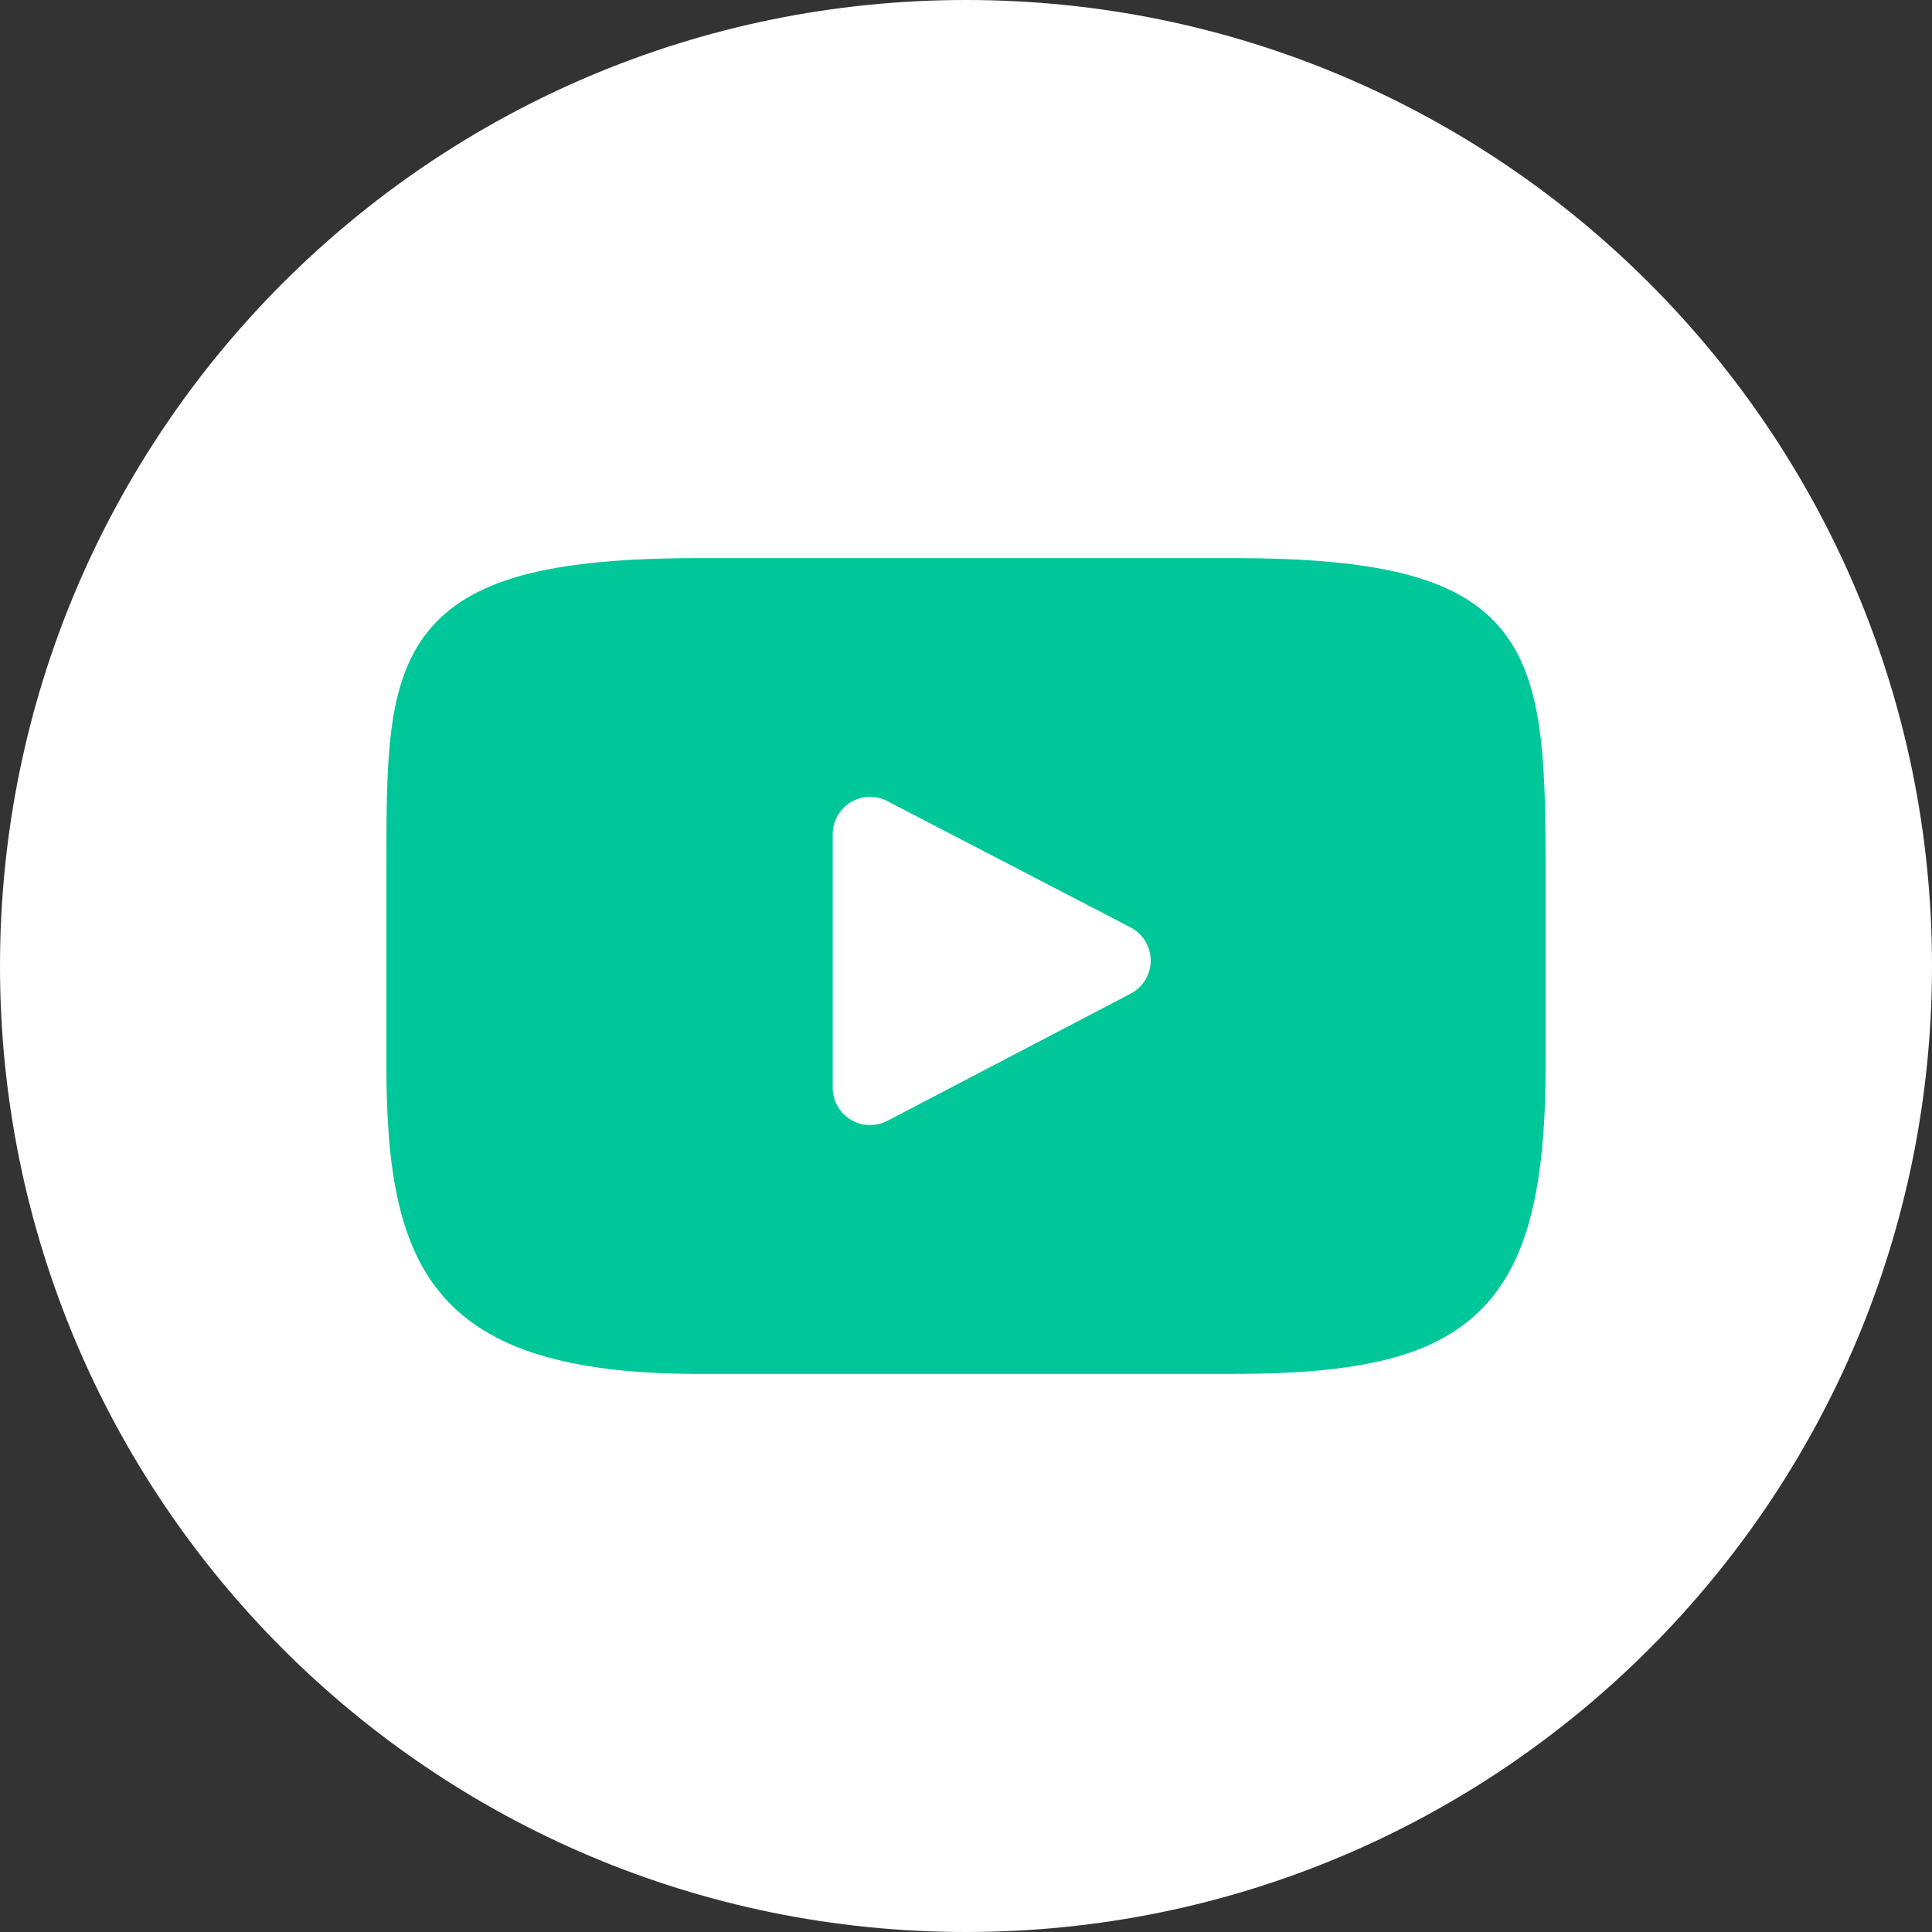
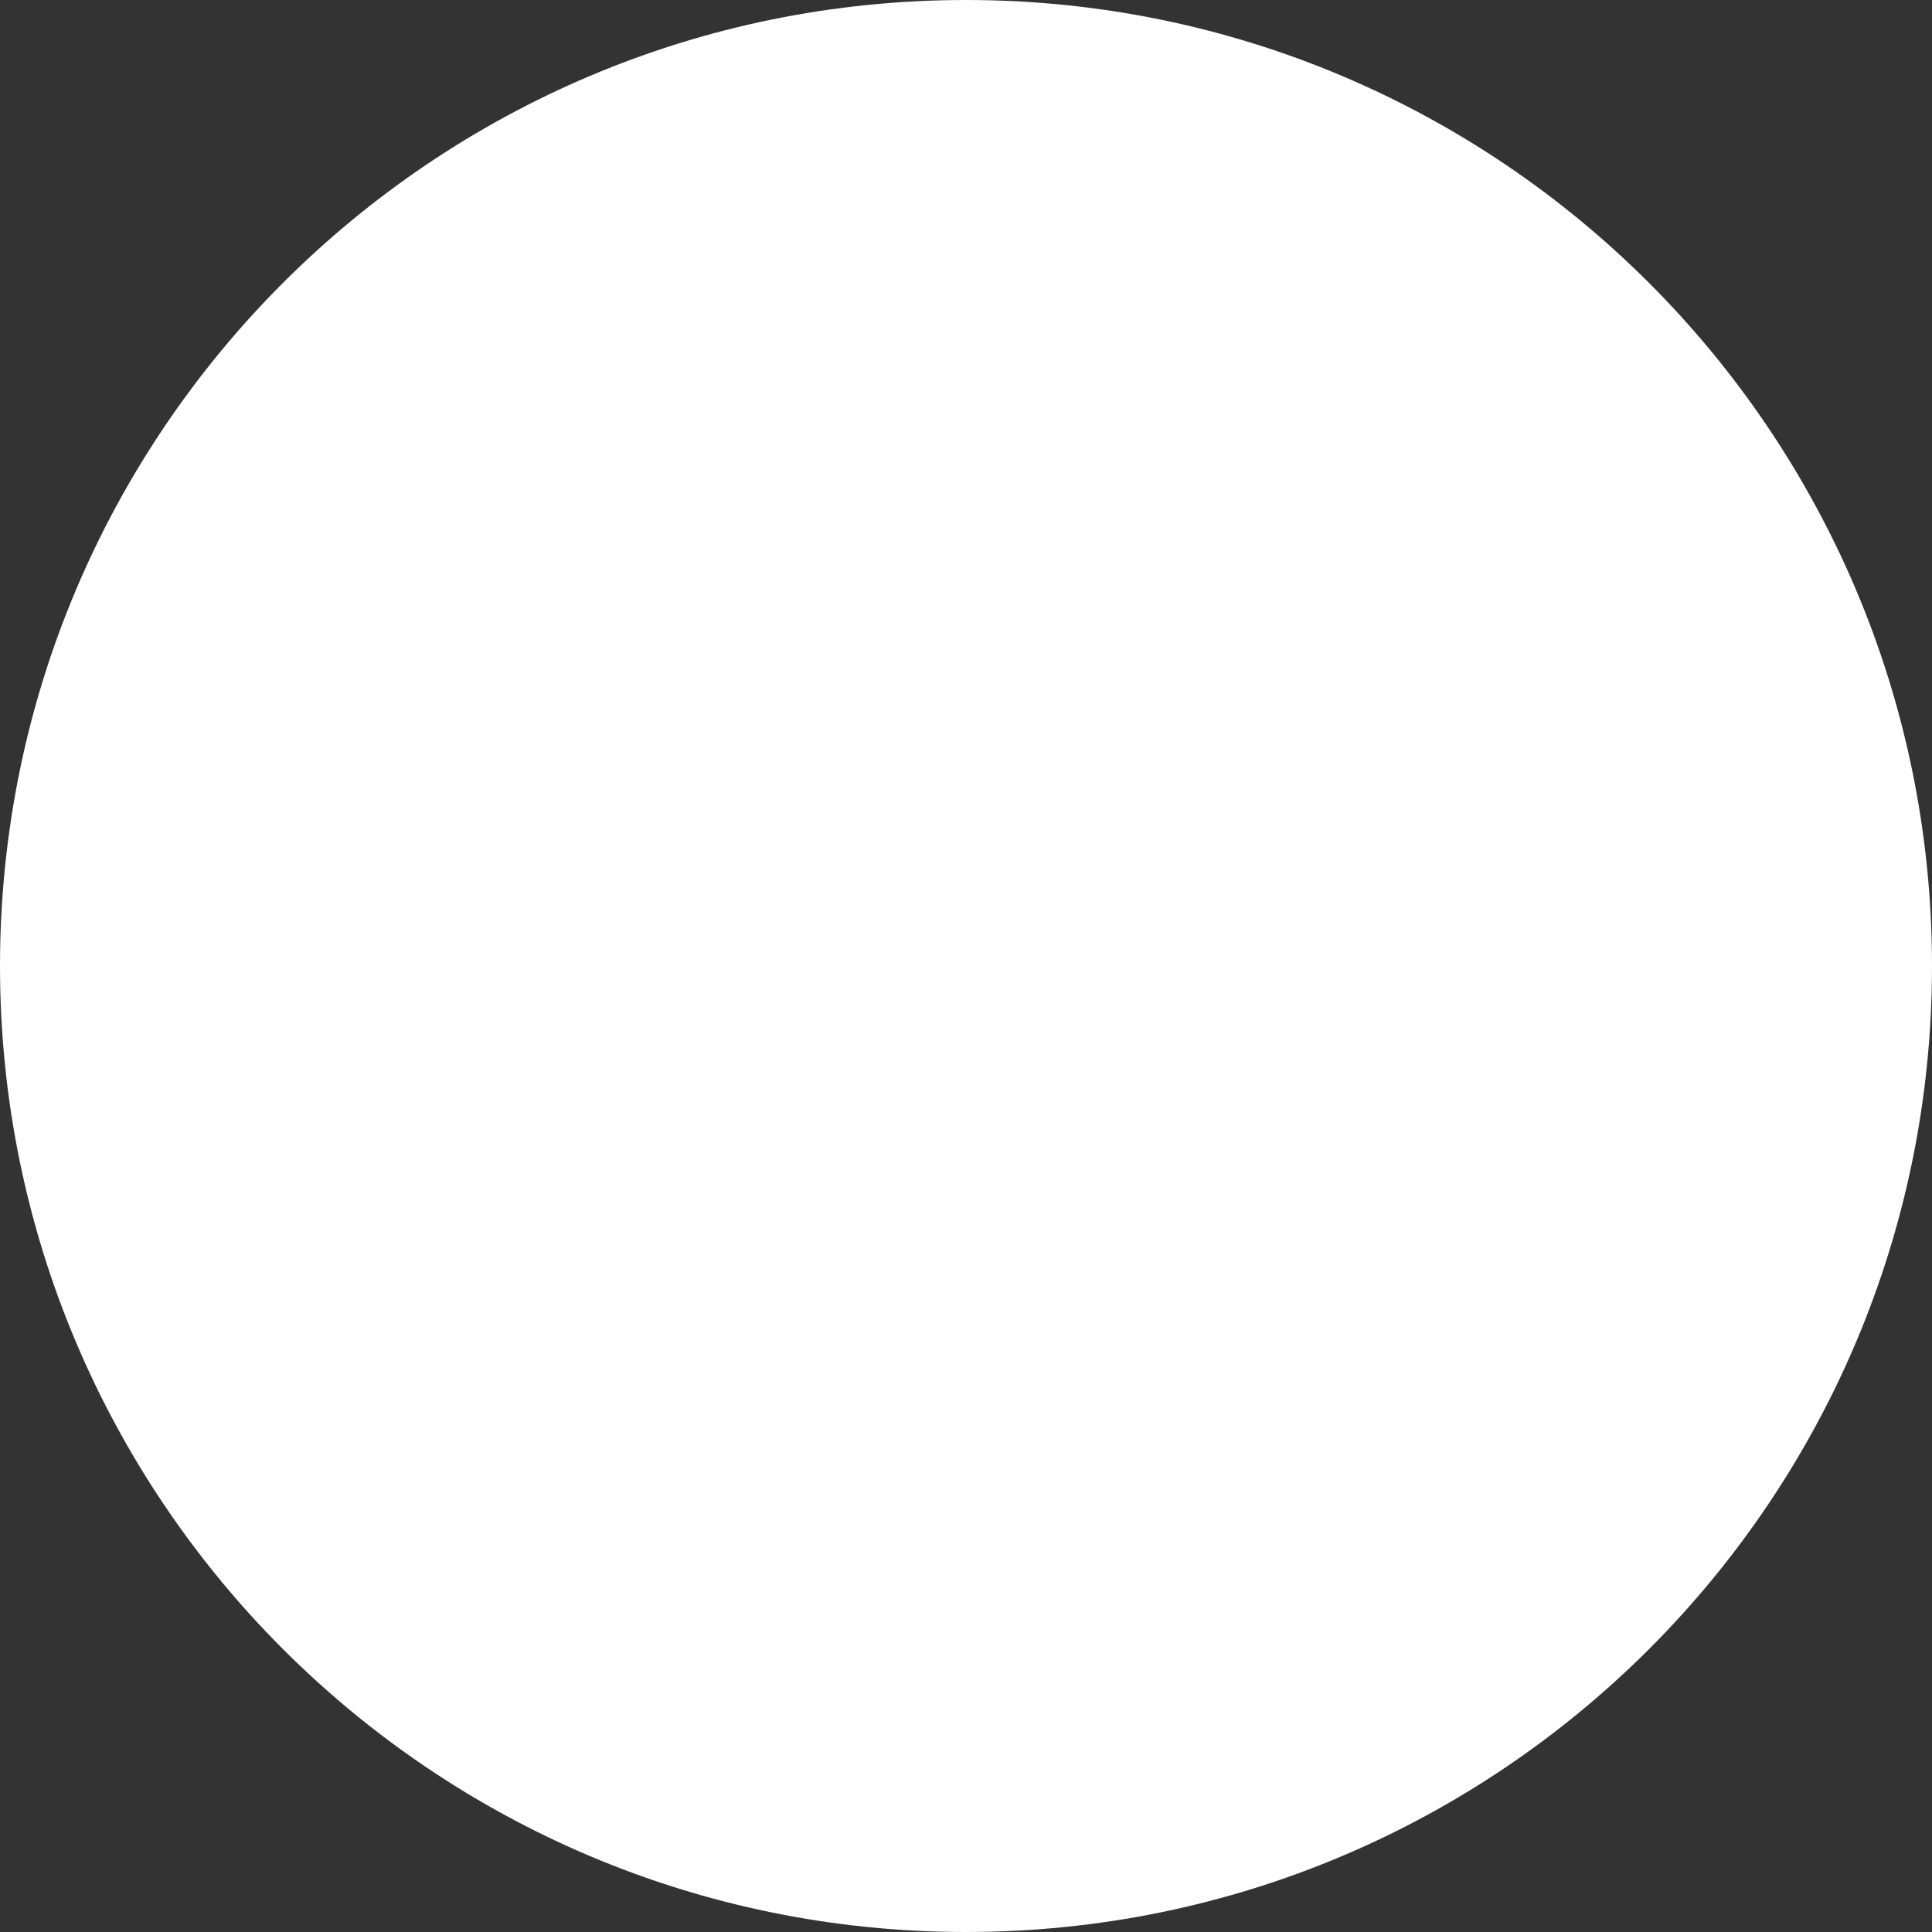
<svg xmlns="http://www.w3.org/2000/svg" width="40" height="40" viewBox="0 0 40 40" fill="none">
  <rect x="0" y="0" width="40" height="40" fill="#333333" stroke="none" />
  <path d="M0 20C0 8.954 8.954 0 20 0C31.046 0 40 8.954 40 20C40 31.046 31.046 40 20 40C8.954 40 0 31.046 0 20Z" fill="white" />
-   <path d="M31.064 13.005C30.198 11.975 28.599 11.555 25.544 11.555H14.456C11.331 11.555 9.705 12.002 8.841 13.098C8 14.167 8 15.742 8 17.922V22.077C8 26.301 8.998 28.445 14.456 28.445H25.544C28.193 28.445 29.661 28.074 30.611 27.165C31.584 26.233 32 24.712 32 22.077V17.922C32 15.623 31.935 14.039 31.064 13.005ZM23.408 20.573L18.373 23.205C18.26 23.264 18.137 23.293 18.014 23.293C17.875 23.293 17.736 23.256 17.613 23.181C17.381 23.041 17.24 22.79 17.24 22.519V17.273C17.24 17.002 17.381 16.752 17.612 16.611C17.844 16.471 18.131 16.461 18.371 16.586L23.406 19.2C23.663 19.333 23.823 19.598 23.824 19.886C23.824 20.175 23.664 20.44 23.408 20.573Z" fill="#00C79A" />
</svg>